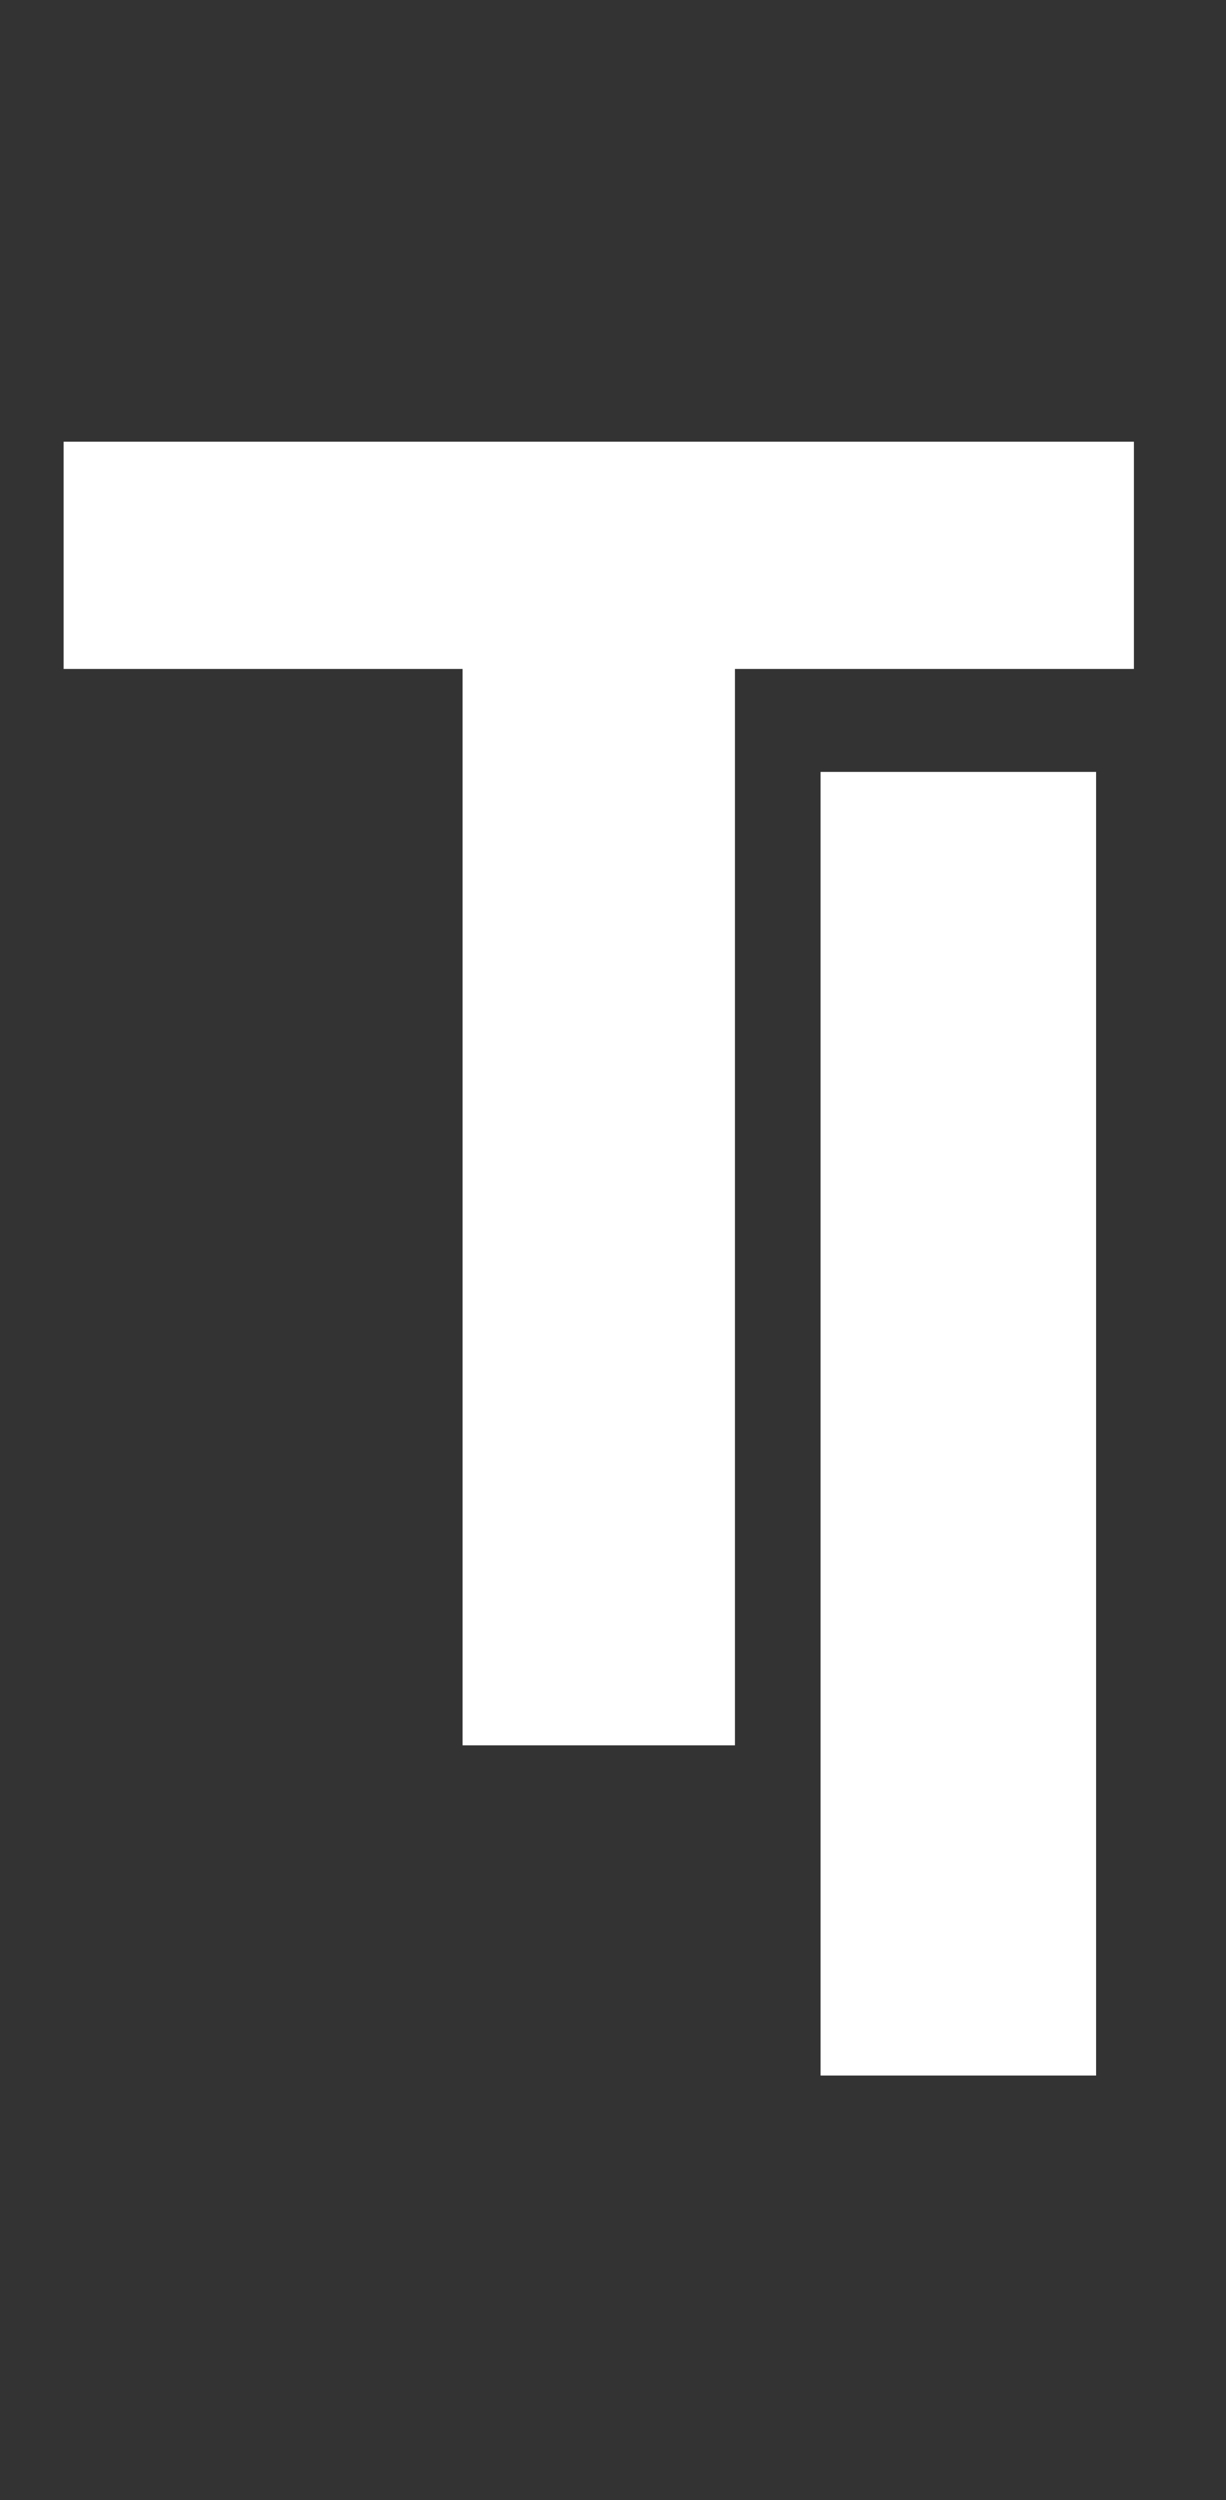
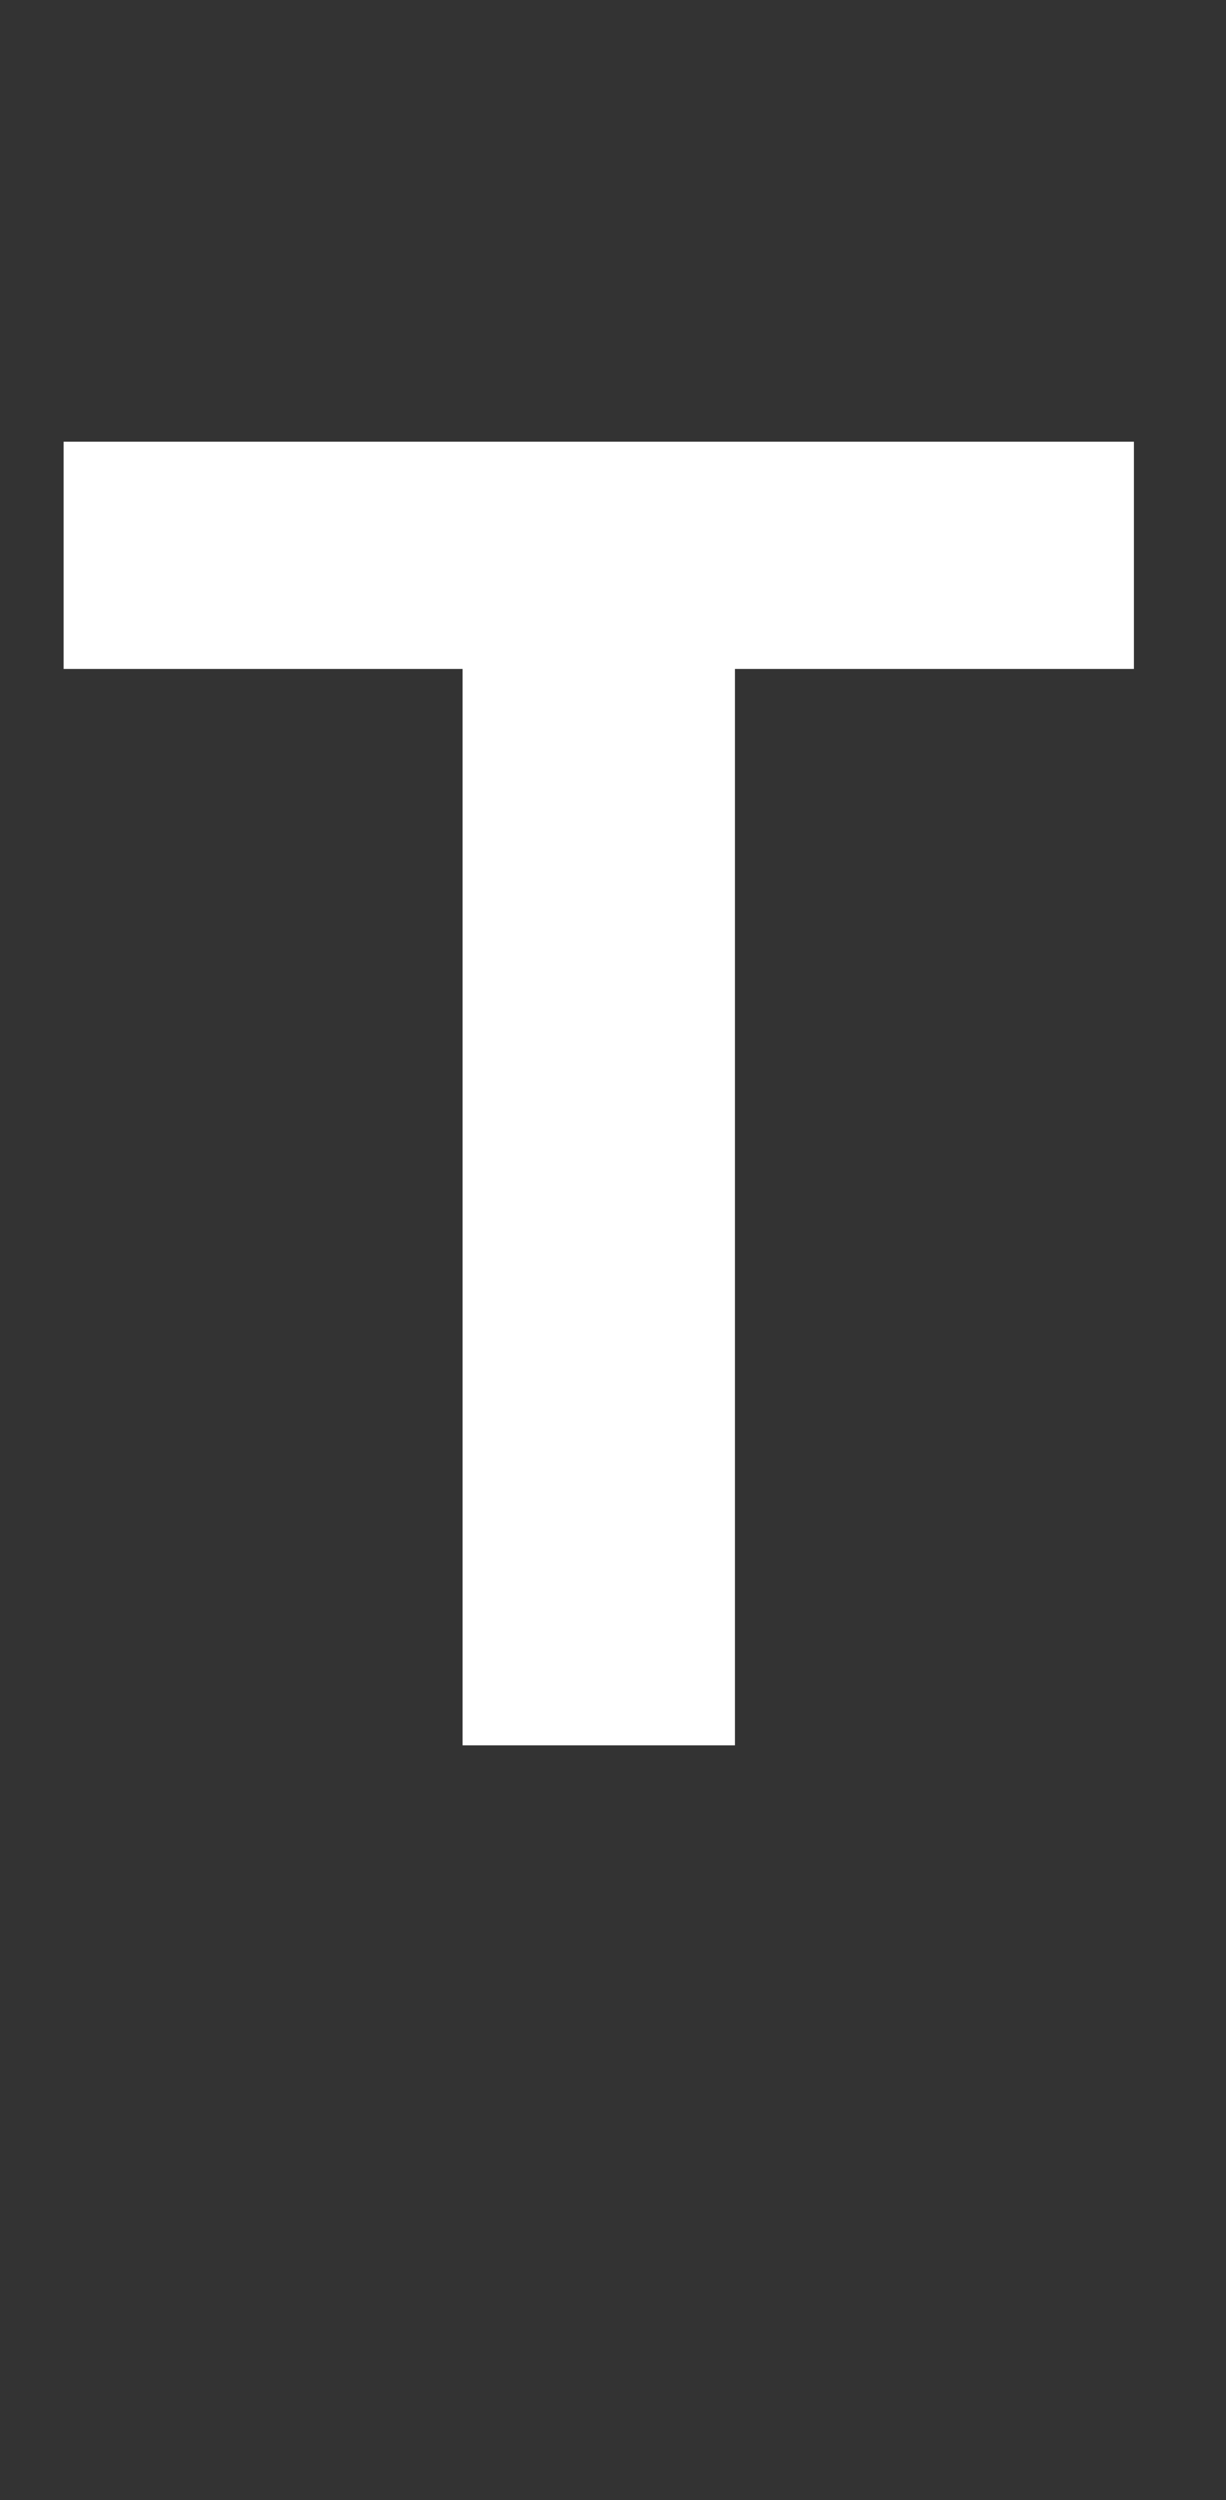
<svg xmlns="http://www.w3.org/2000/svg" width="26" height="53" viewBox="0 0 26 53" fill="none">
  <rect x="0" y="0" width="26" height="53" fill="#333333" stroke="none" />
-   <path d="M23.245 16.364V44H17.402V16.364H23.245Z" fill="white" />
  <path d="M1.349 14.181V9.364H24.047V14.181H15.586V37H9.81V14.181H1.349Z" fill="white" />
</svg>